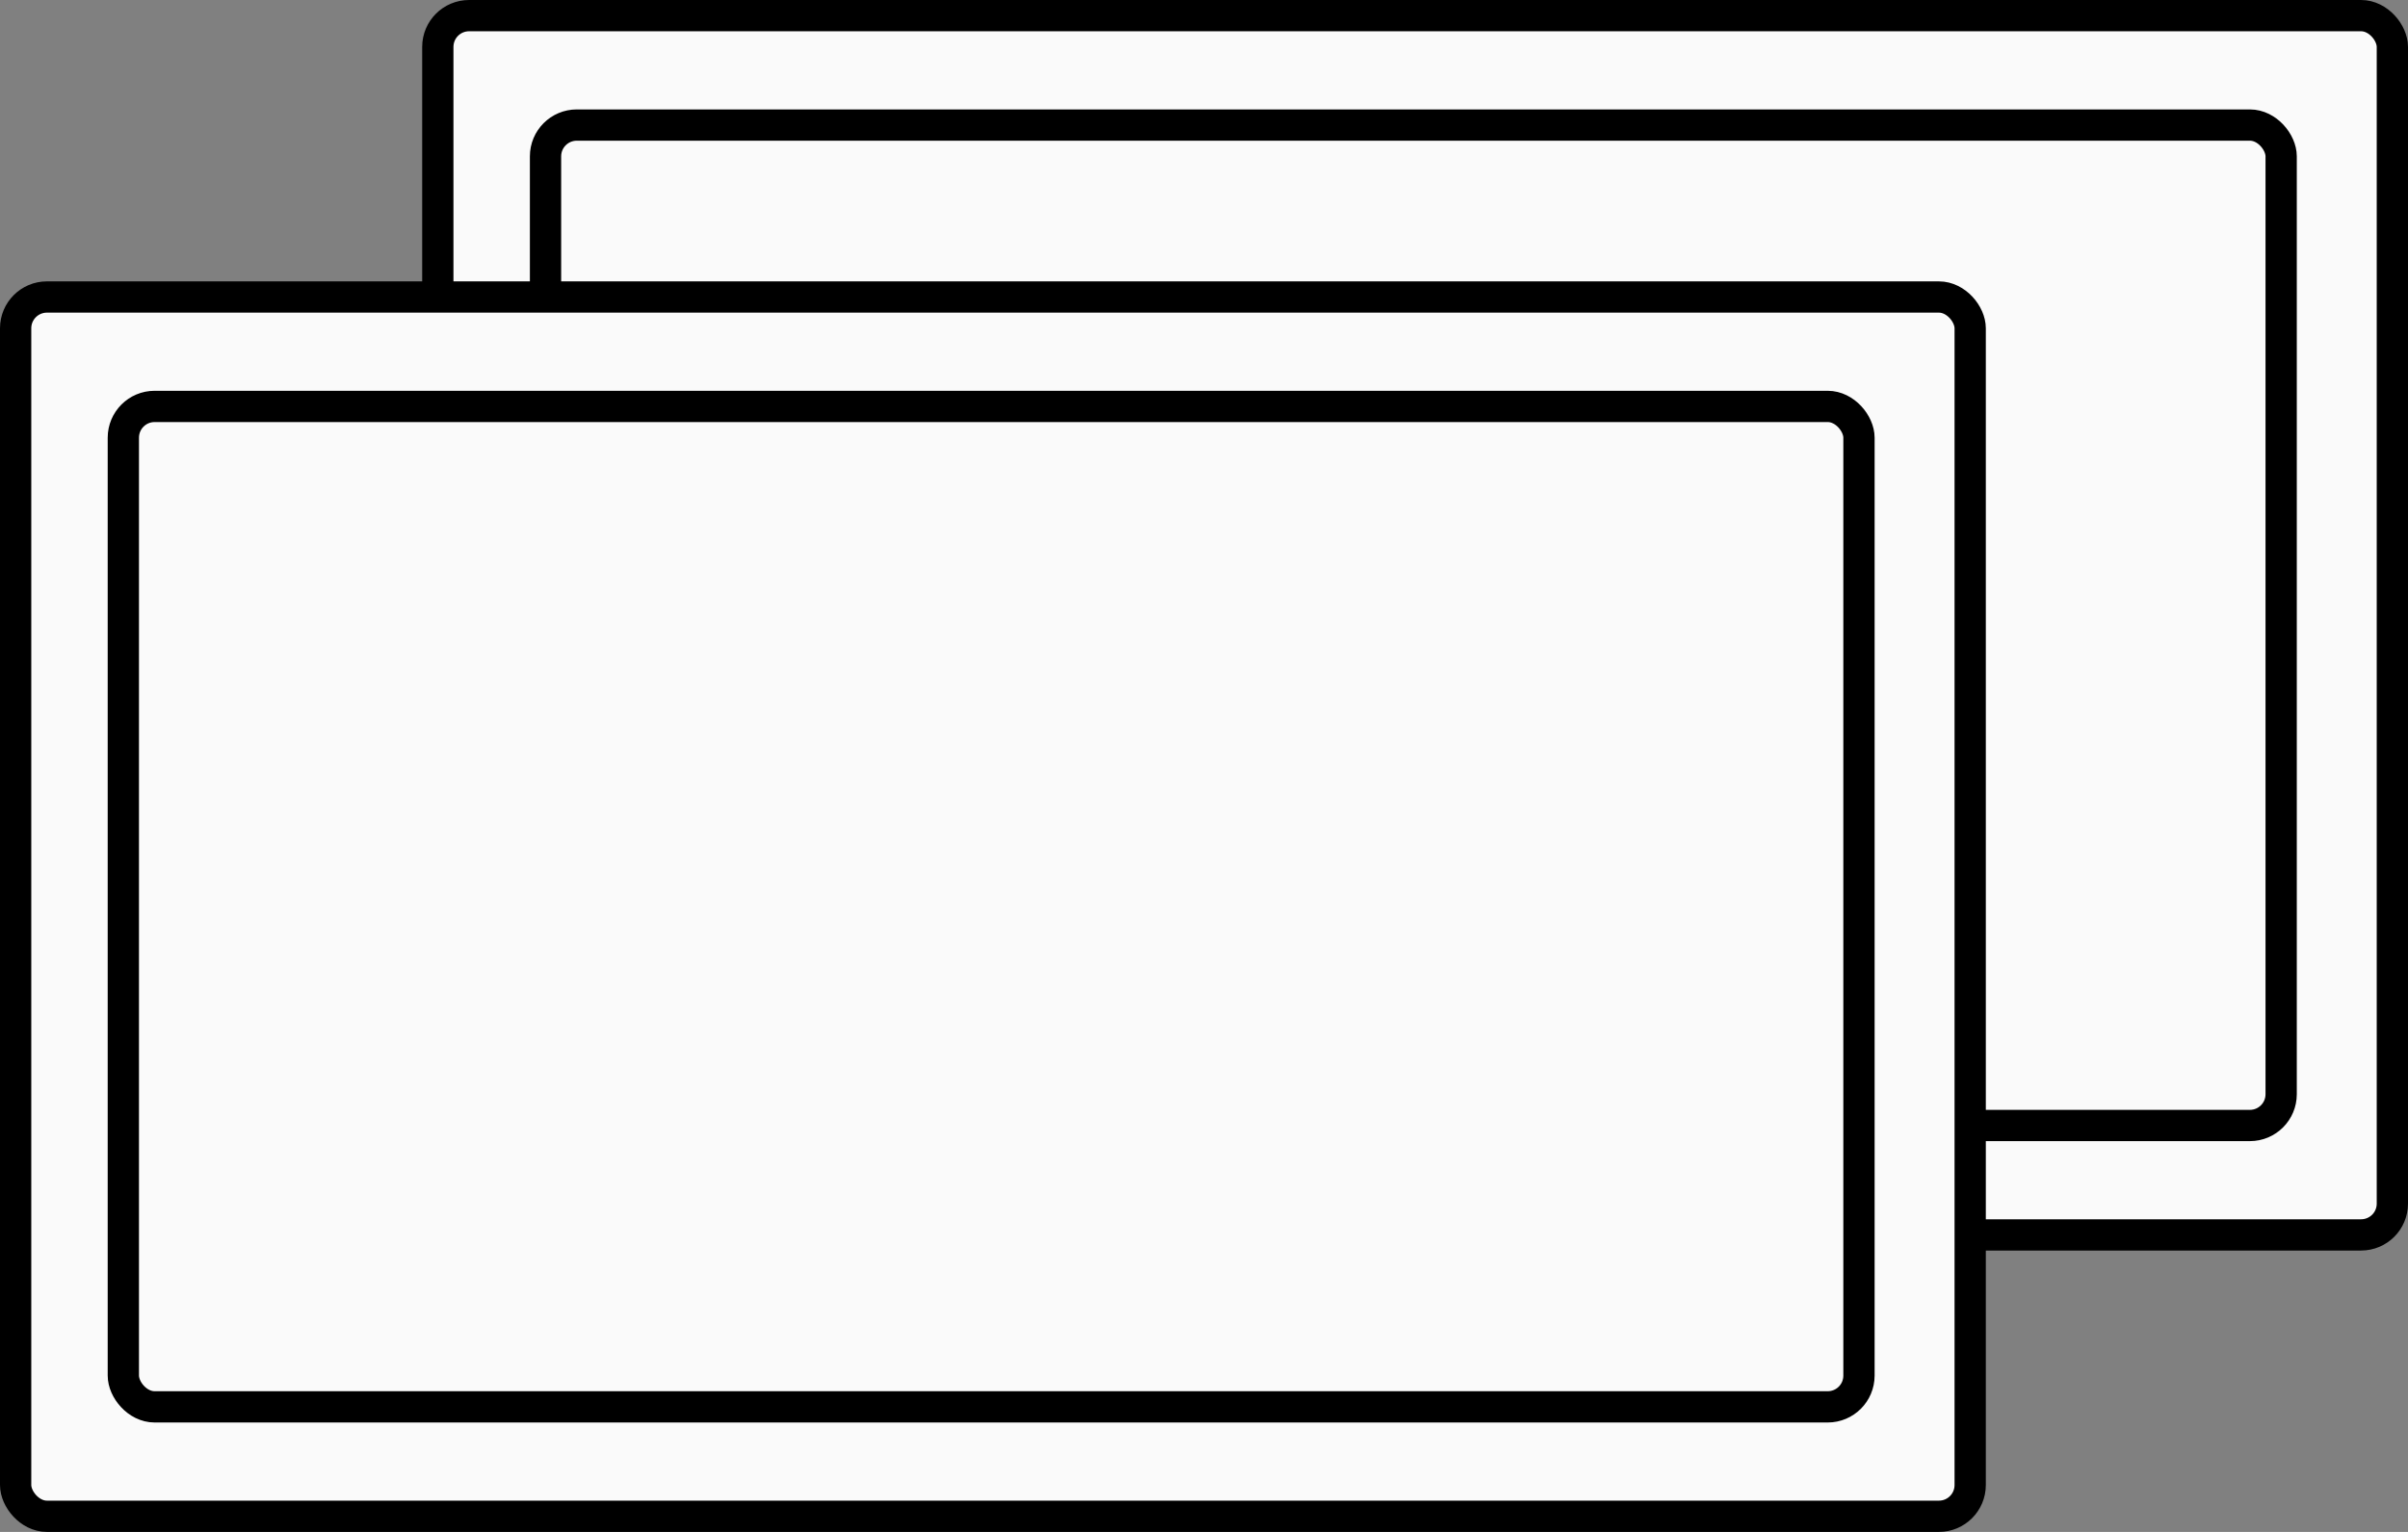
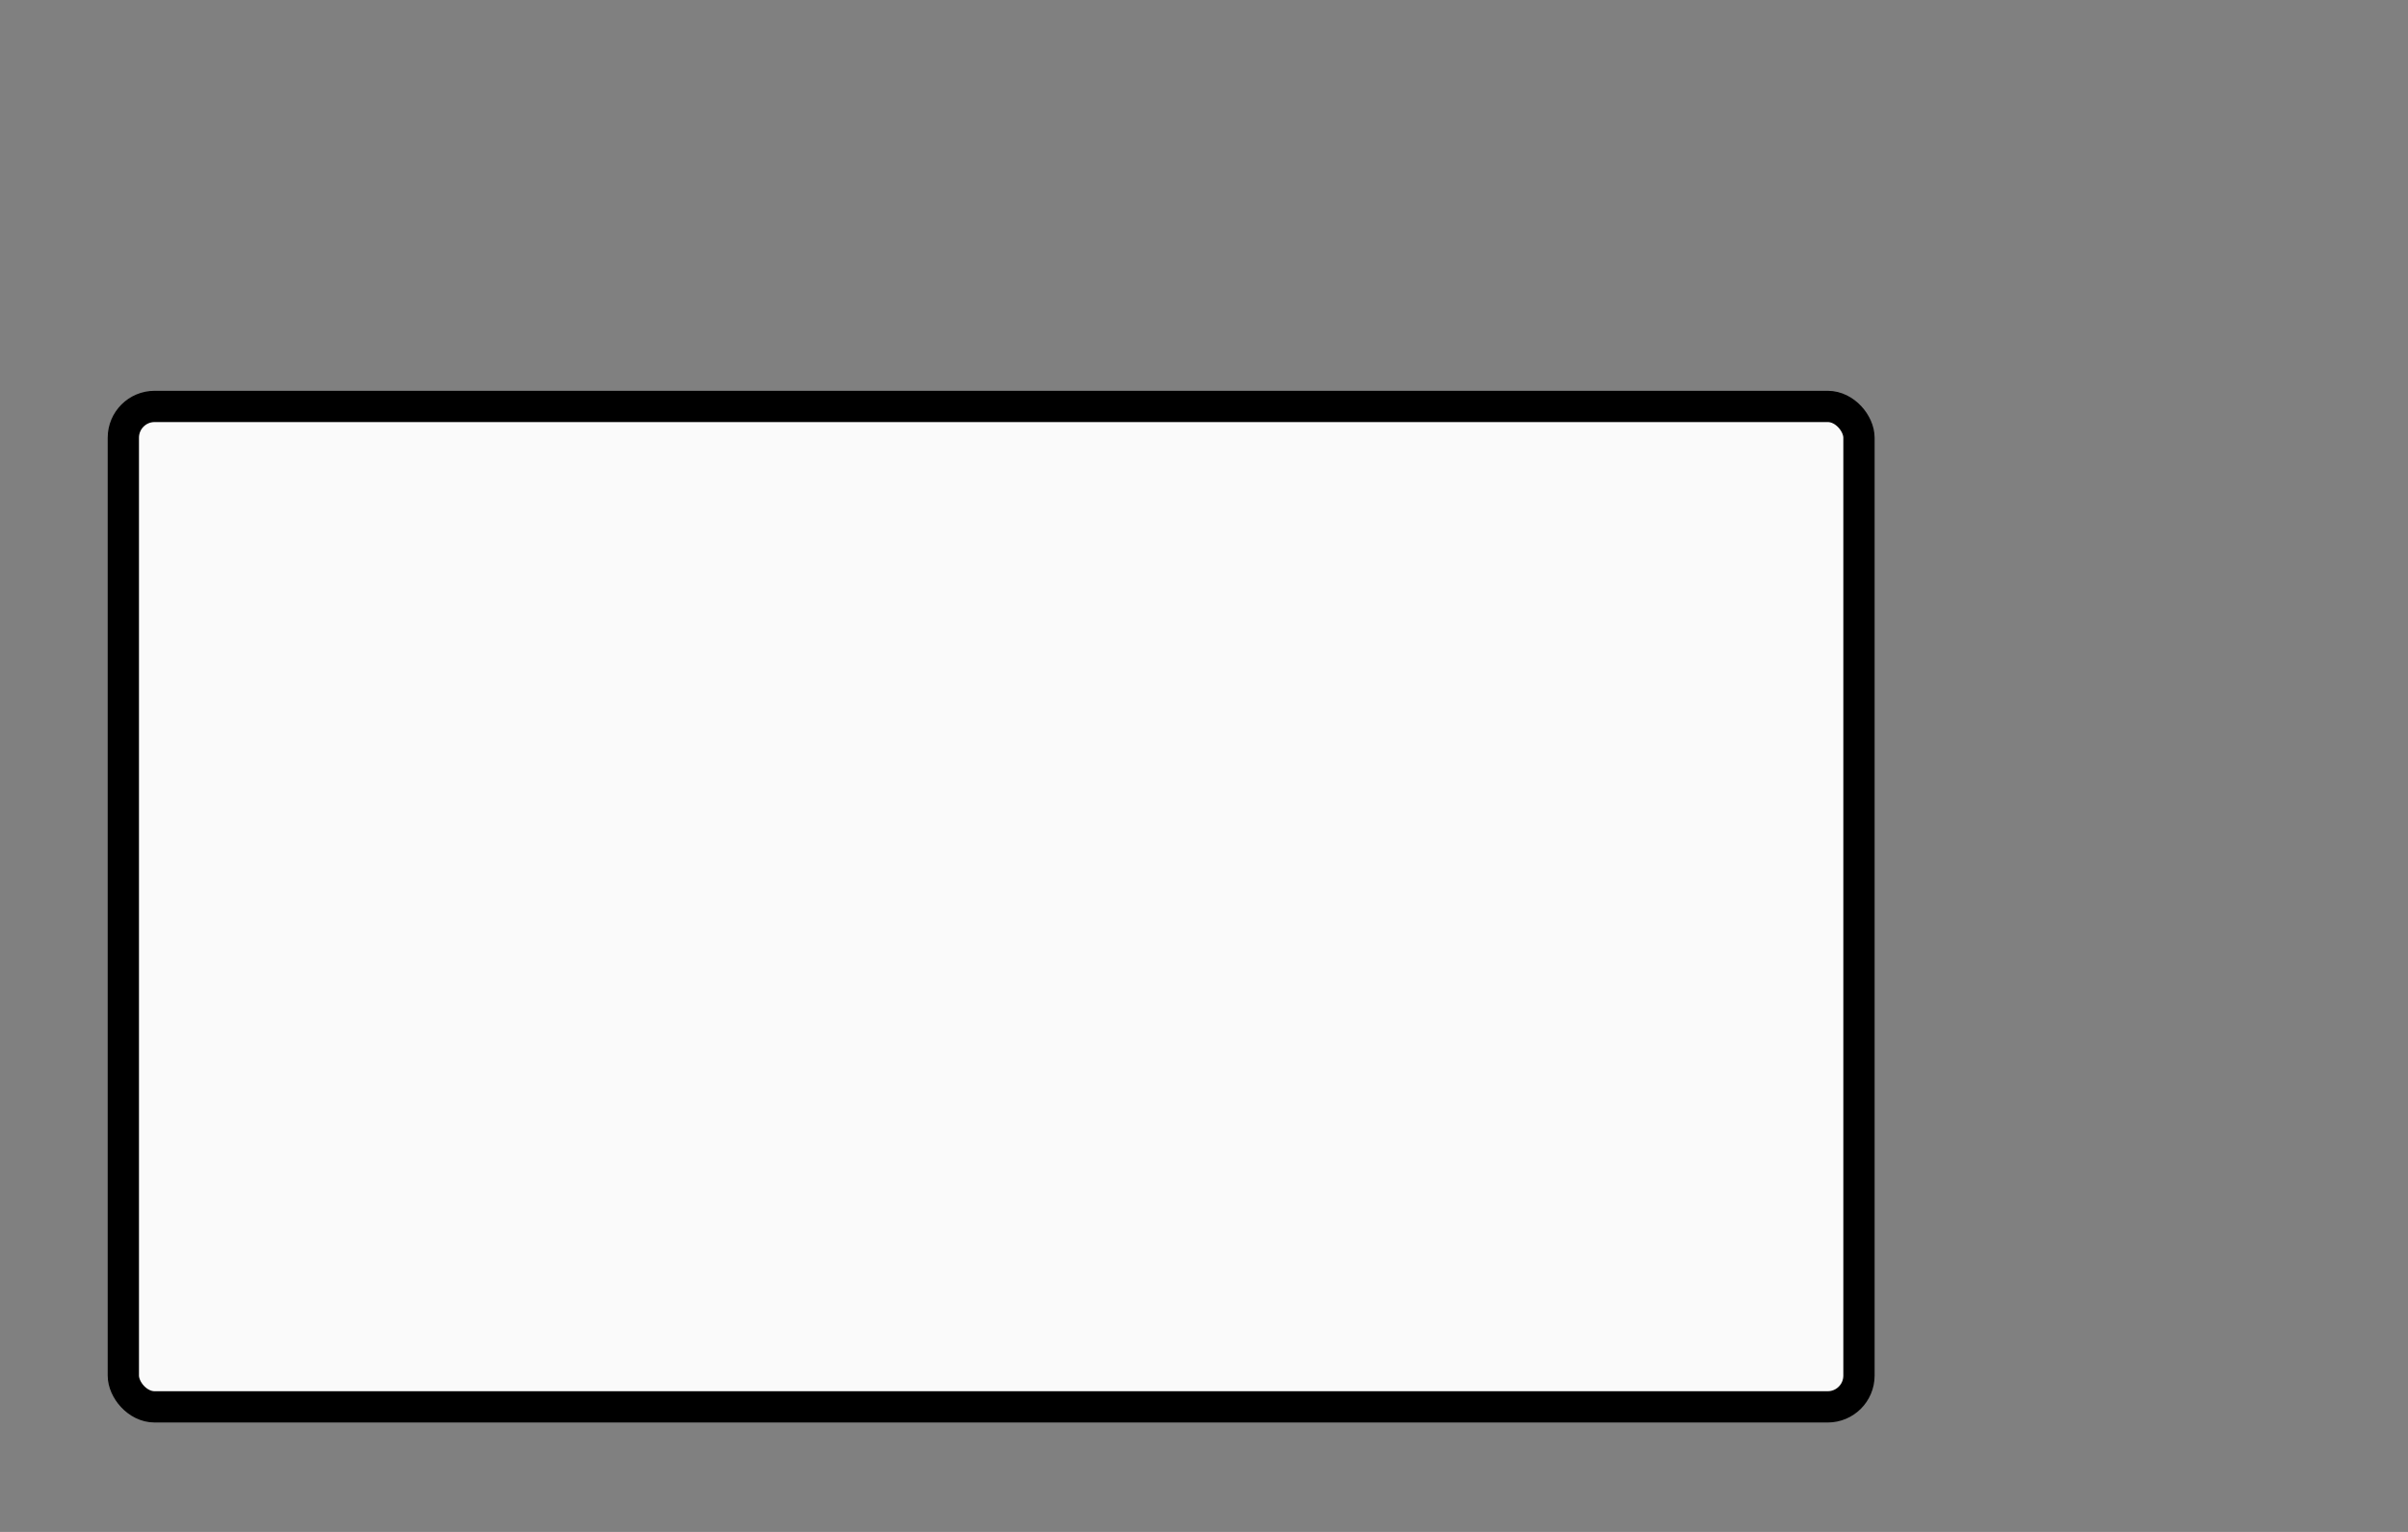
<svg xmlns="http://www.w3.org/2000/svg" width="154" height="98" viewBox="0 0 154 98">
  <rect x="0" y="0" width="154" height="98" fill="#808080" stroke="none" />
  <g fill="#FAFAFA" fill-rule="evenodd" stroke="#000" stroke-width="2">
    <g transform="translate(27)">
-       <rect width="125" height="78" x="1" y="1" rx="2" />
-       <rect width="111" height="64" x="7.888" y="8" rx="2" />
-     </g>
+       </g>
    <g transform="translate(0 18)">
-       <rect width="125" height="78" x="1" y="1" rx="2" />
      <rect width="111" height="64" x="7.888" y="8" rx="2" />
    </g>
  </g>
</svg>